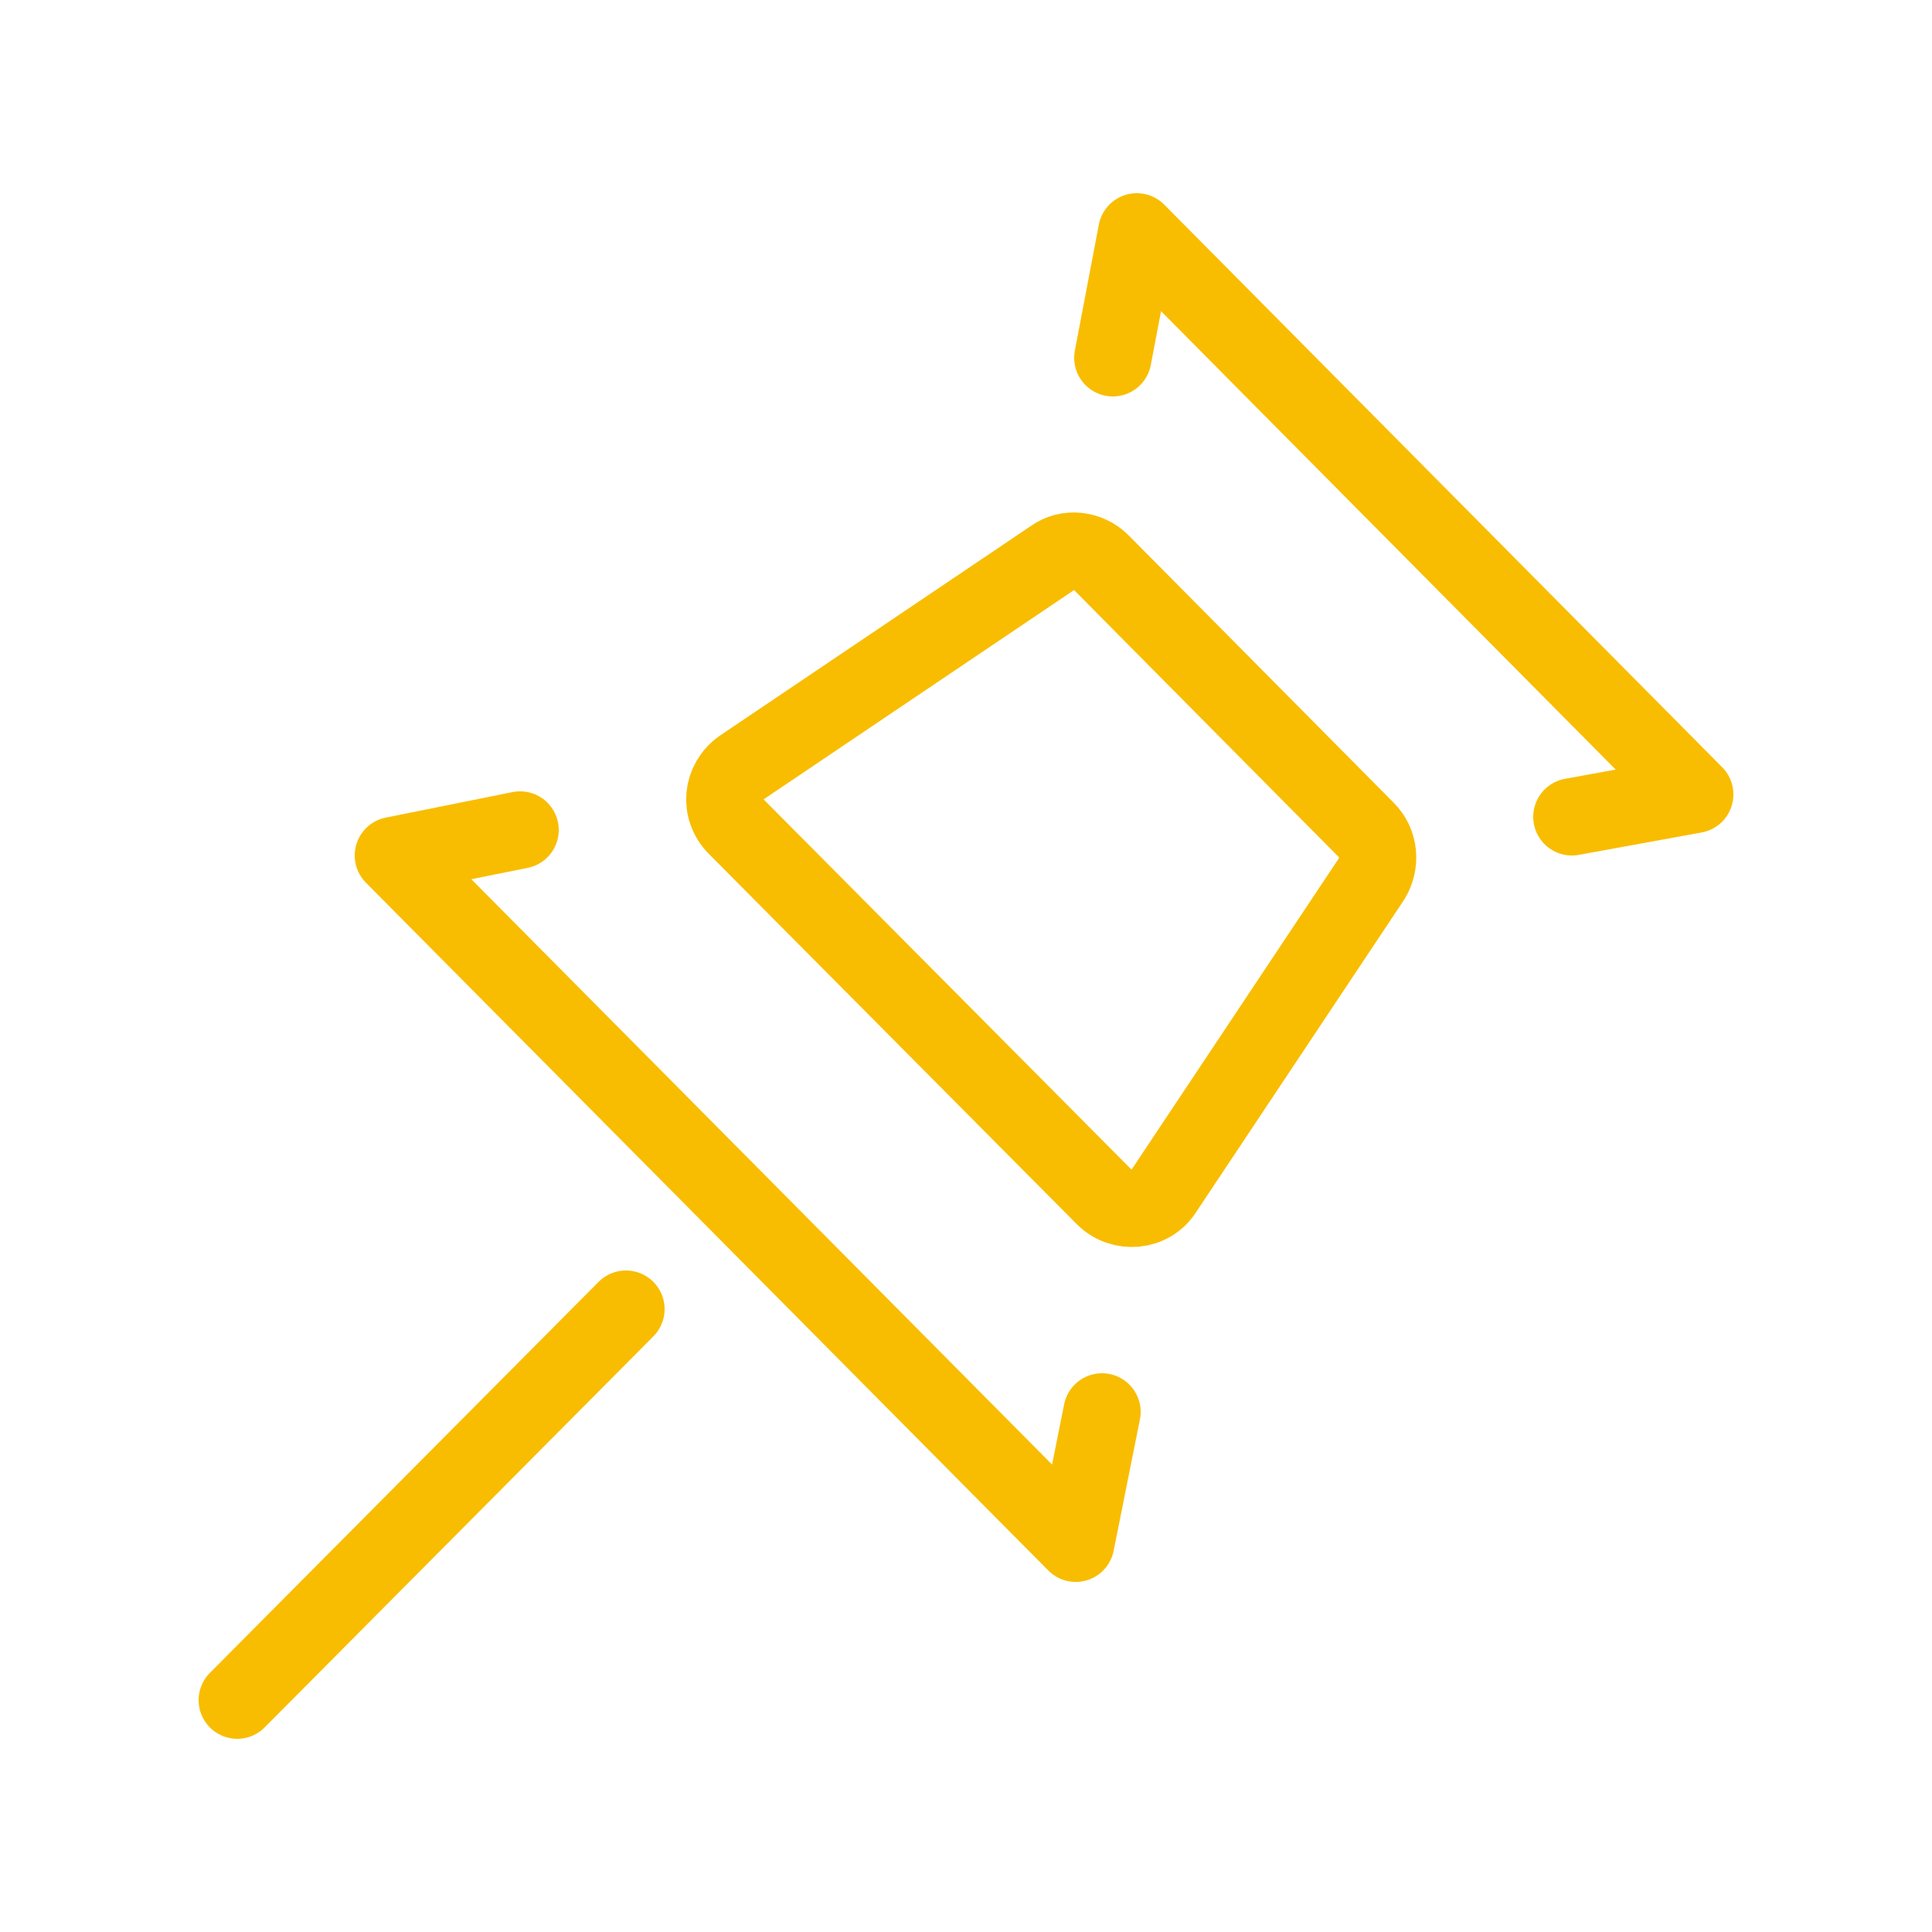
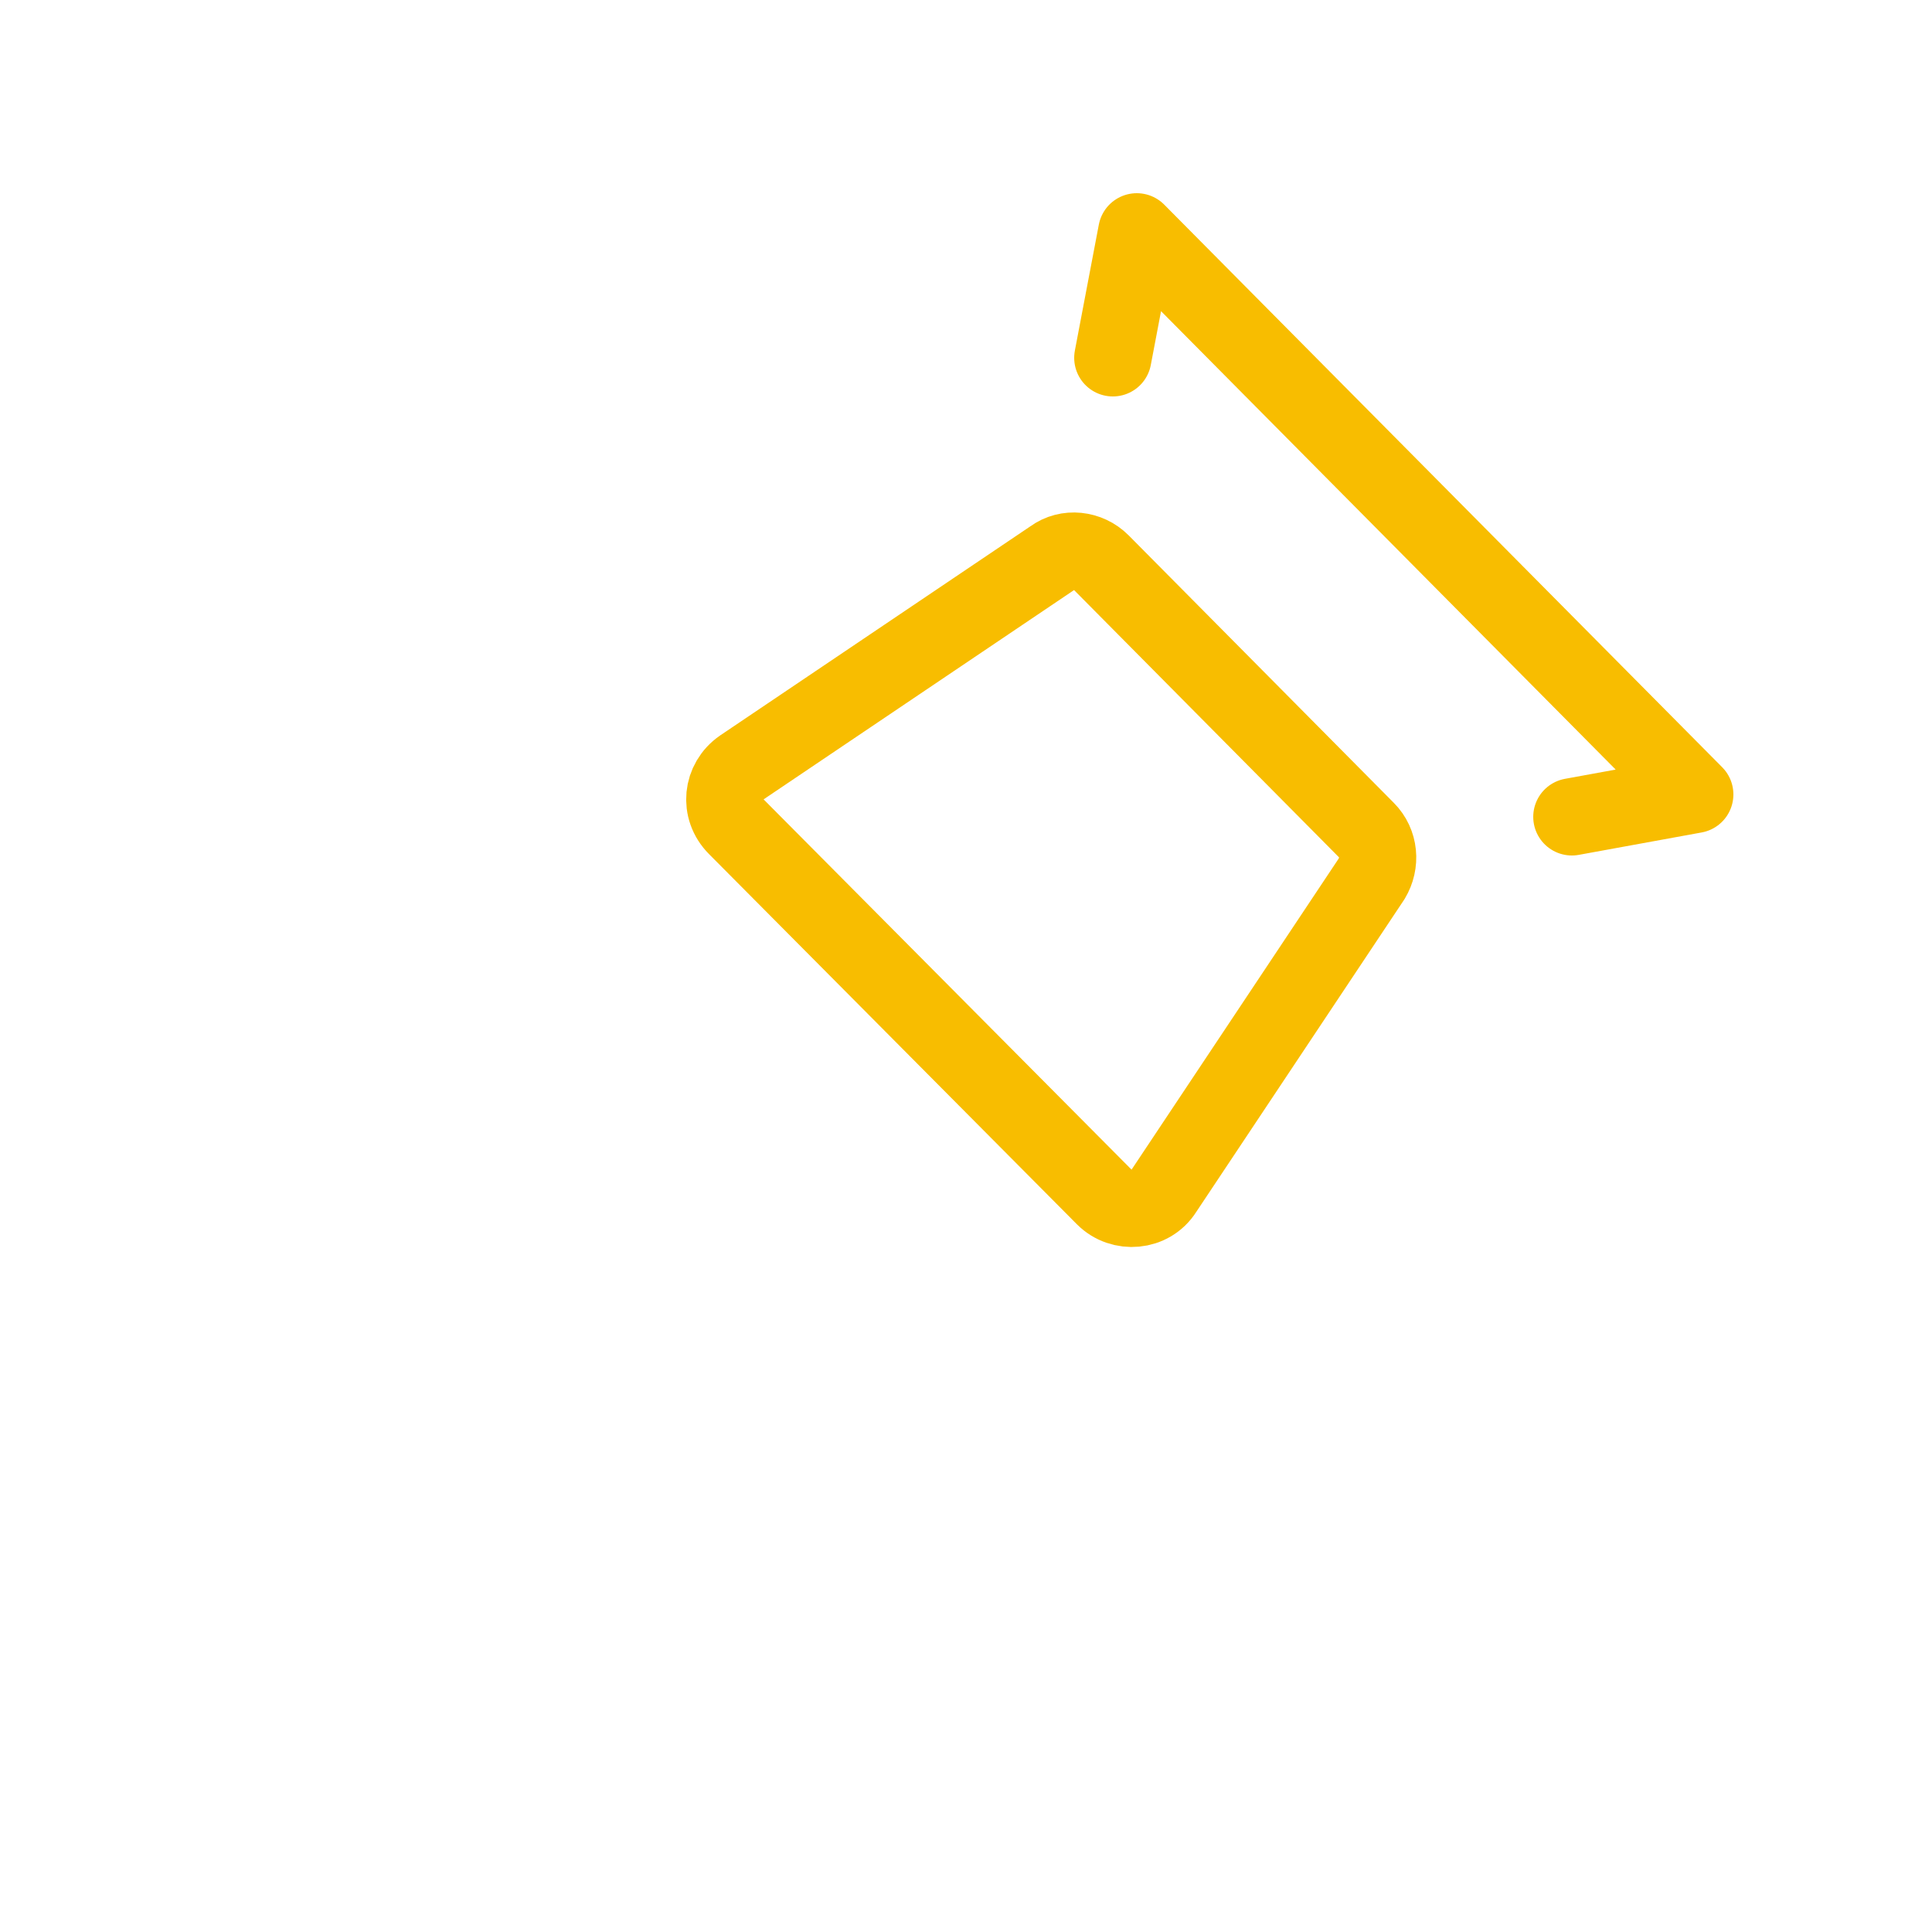
<svg xmlns="http://www.w3.org/2000/svg" width="800px" height="800px" viewBox="-0.5 0 25 25" fill="none">
  <path d="M17.18 10.74L13.75 7.28C13.58 7.11 13.31 7.08 13.12 7.22L9.1 9.93C8.84 10.11 8.8 10.47 9.03 10.7L13.79 15.49C14.01 15.71 14.39 15.68 14.56 15.41L17.25 11.37C17.37 11.17 17.35 10.91 17.18 10.74Z" stroke="#f8bd00" stroke-miterlimit="10" stroke-linecap="round" stroke-linejoin="round" />
-   <path d="M6.23 10.74L4.59 11.07L13.42 19.97L13.76 18.27" stroke="#f8bd00" stroke-miterlimit="10" stroke-linecap="round" stroke-linejoin="round" />
  <path d="M13.9 4.63L14.21 3L21.43 10.28L19.84 10.57" stroke="#f8bd00" stroke-miterlimit="10" stroke-linecap="round" stroke-linejoin="round" />
-   <path d="M7.6 16.94L2.57 22" stroke="#f8bd00" stroke-miterlimit="10" stroke-linecap="round" stroke-linejoin="round" />
</svg>